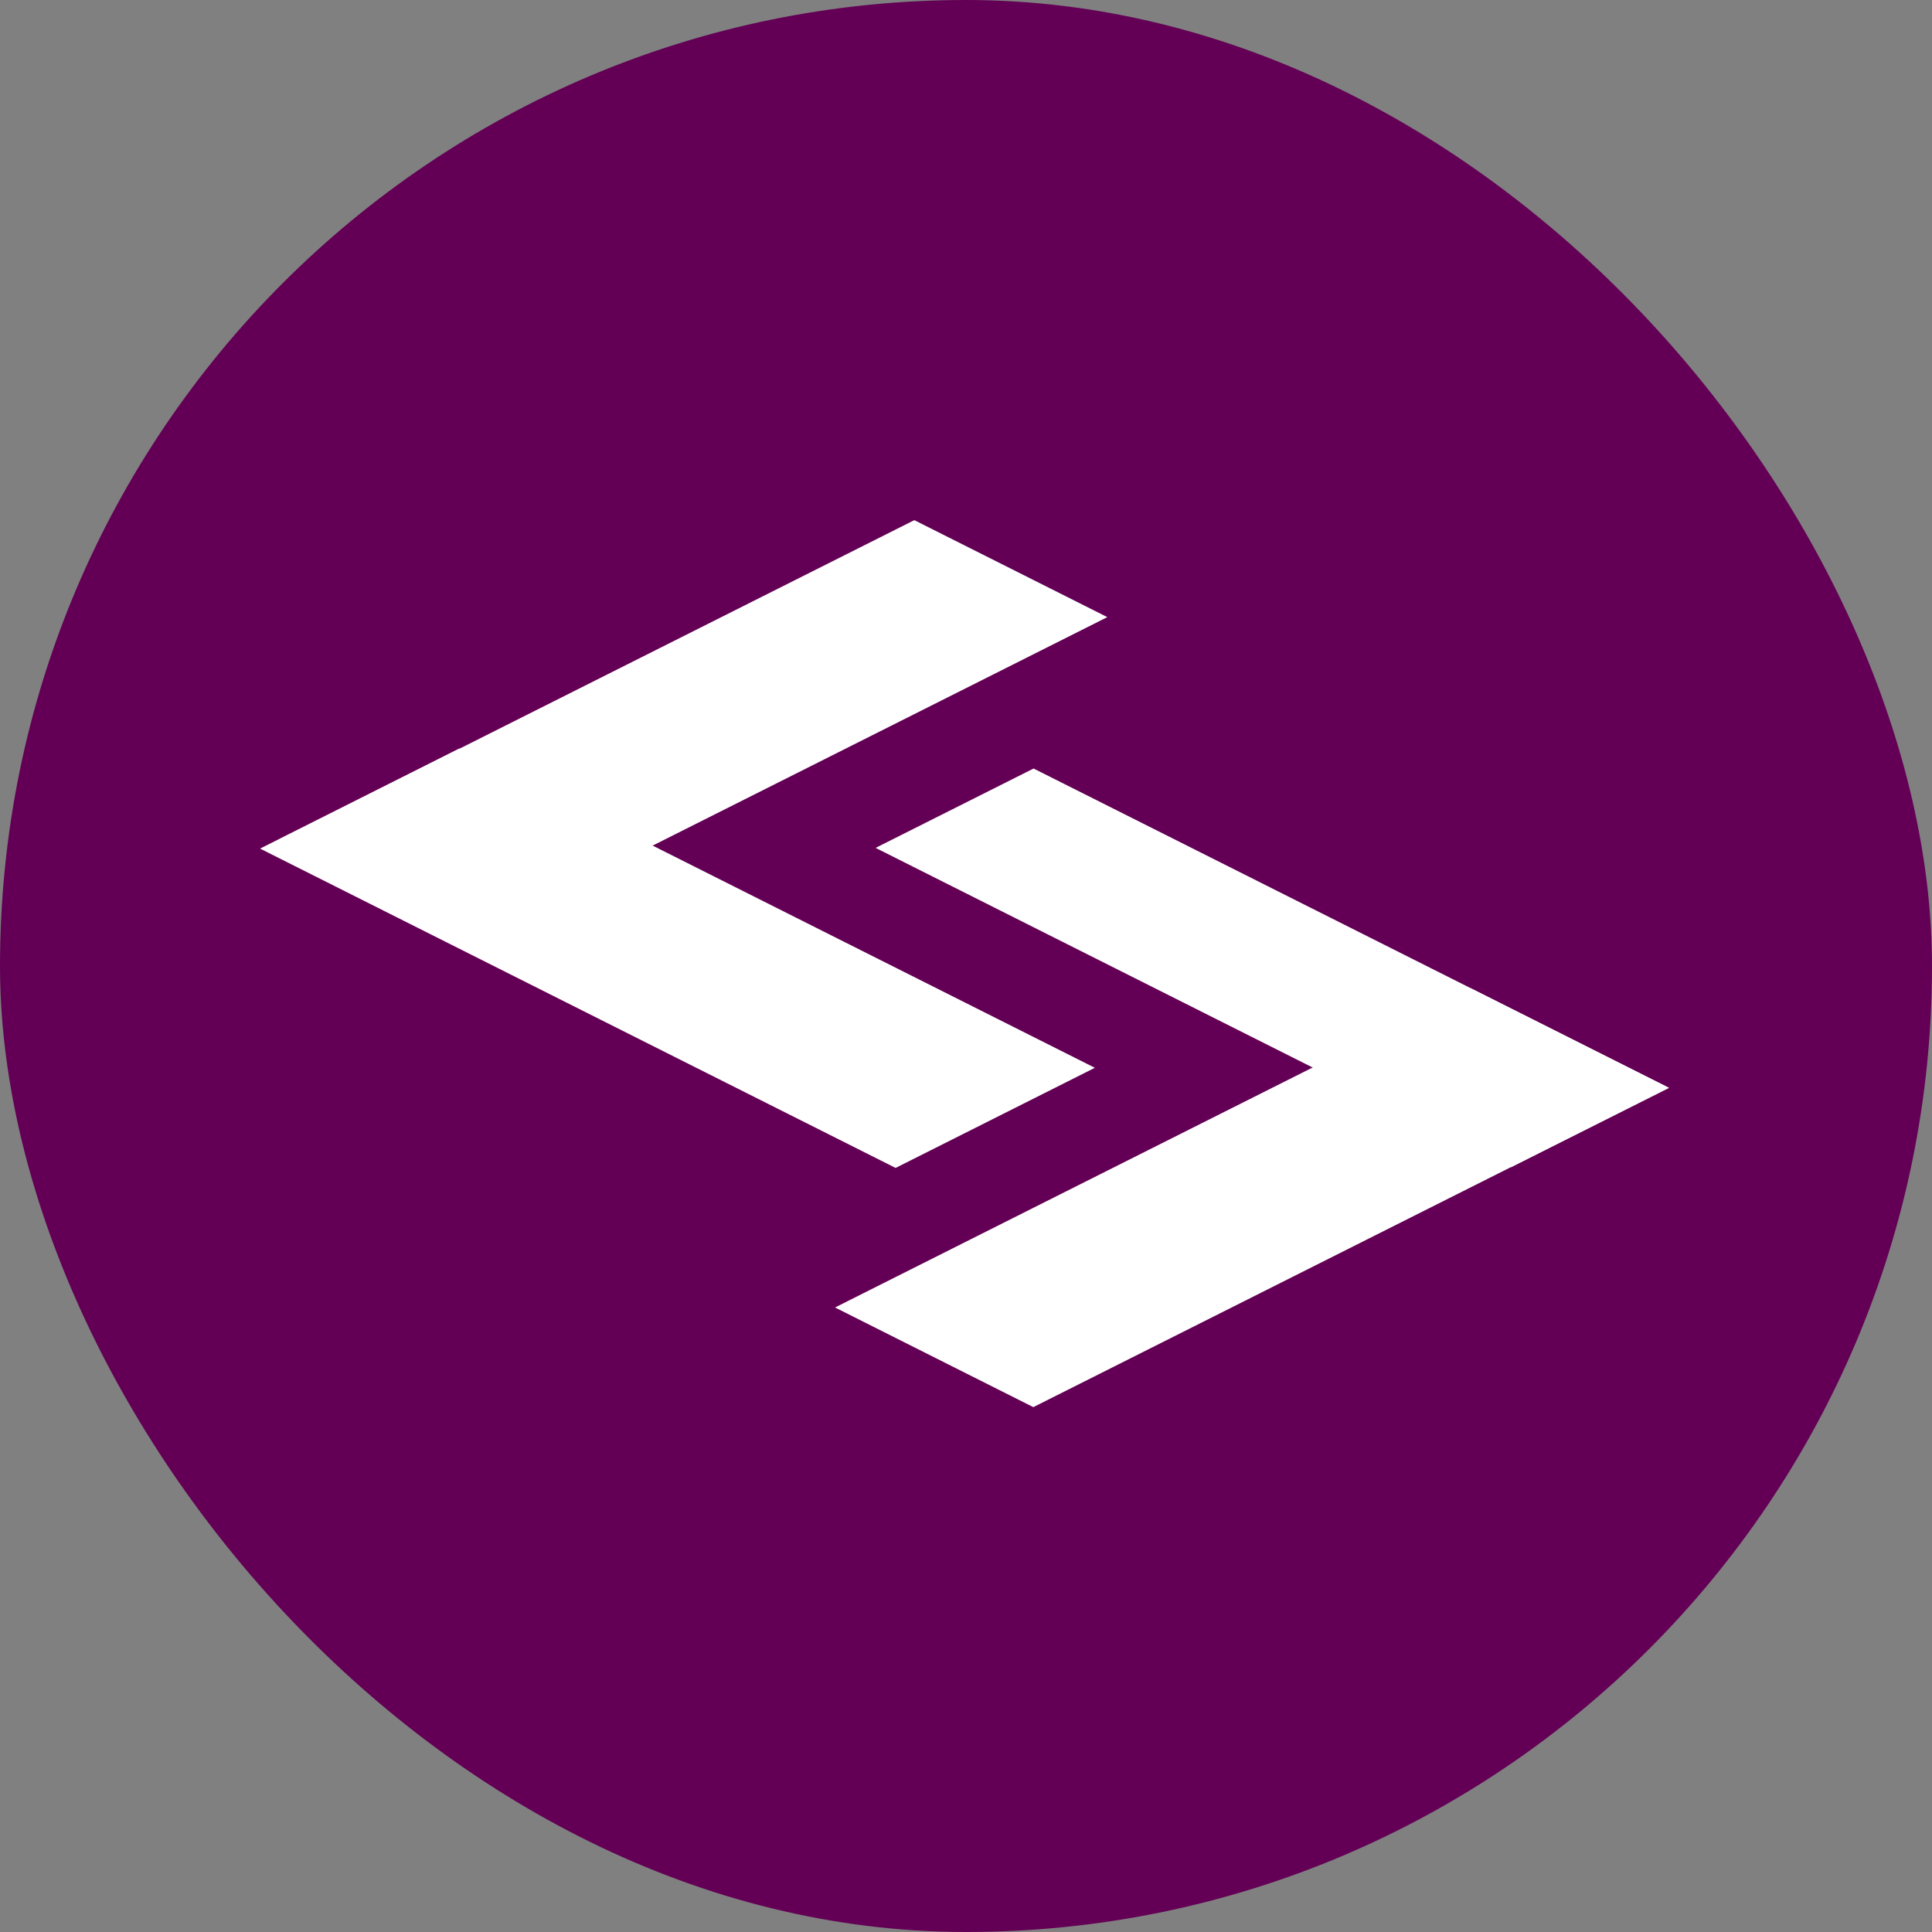
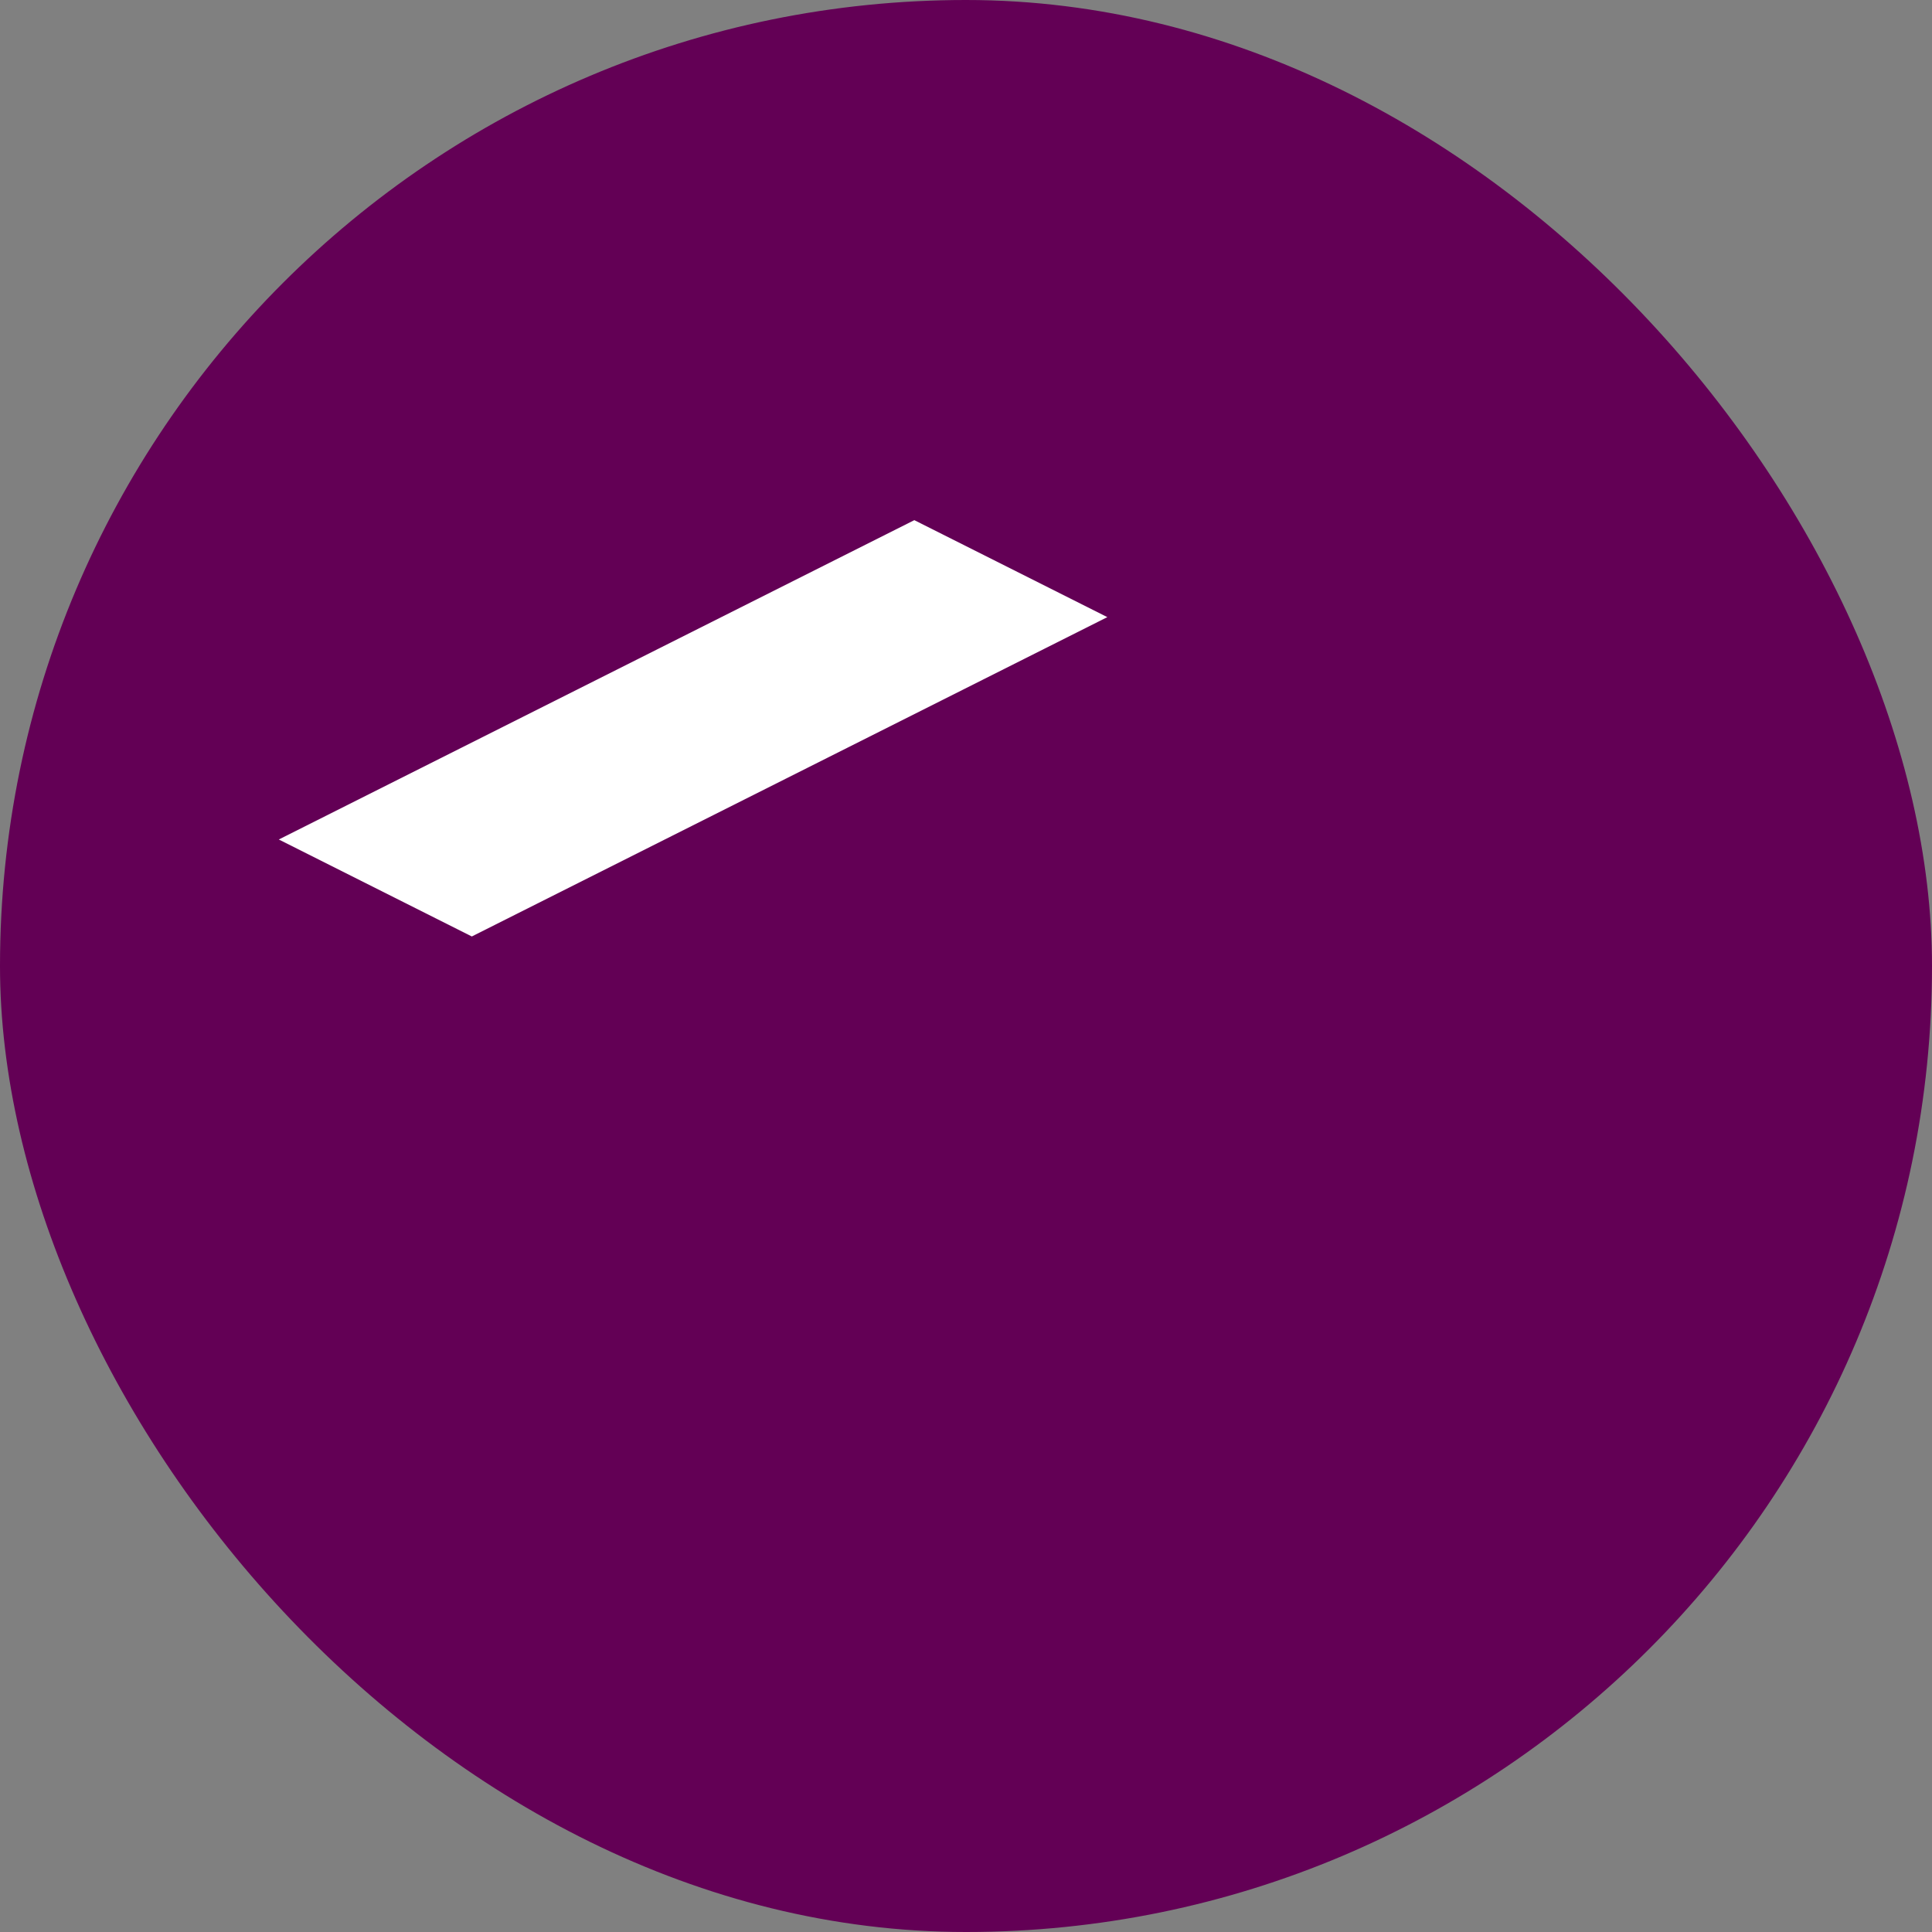
<svg xmlns="http://www.w3.org/2000/svg" width="52" height="52" viewBox="0 0 52 52" fill="none">
  <rect x="0" y="0" width="52" height="52" fill="#808080" stroke="none" />
  <rect width="52" height="52" rx="26" fill="#630055" />
-   <path d="M24.609 14L7.504 22.595L12.699 25.205L29.804 16.61L24.609 14Z" fill="white" />
-   <path d="M29.468 28.74L12.363 20.145L7 22.84L24.105 31.435L29.468 28.74Z" fill="white" />
-   <path d="M27.812 37.873L44.916 29.278L39.58 26.596L22.475 35.191L27.812 37.873Z" fill="white" />
-   <path d="M23.567 22.821L40.671 31.416L44.923 29.28L27.819 20.685L23.567 22.821Z" fill="white" />
+   <path d="M24.609 14L7.504 22.595L12.699 25.205L29.804 16.61L24.609 14" fill="white" />
</svg>